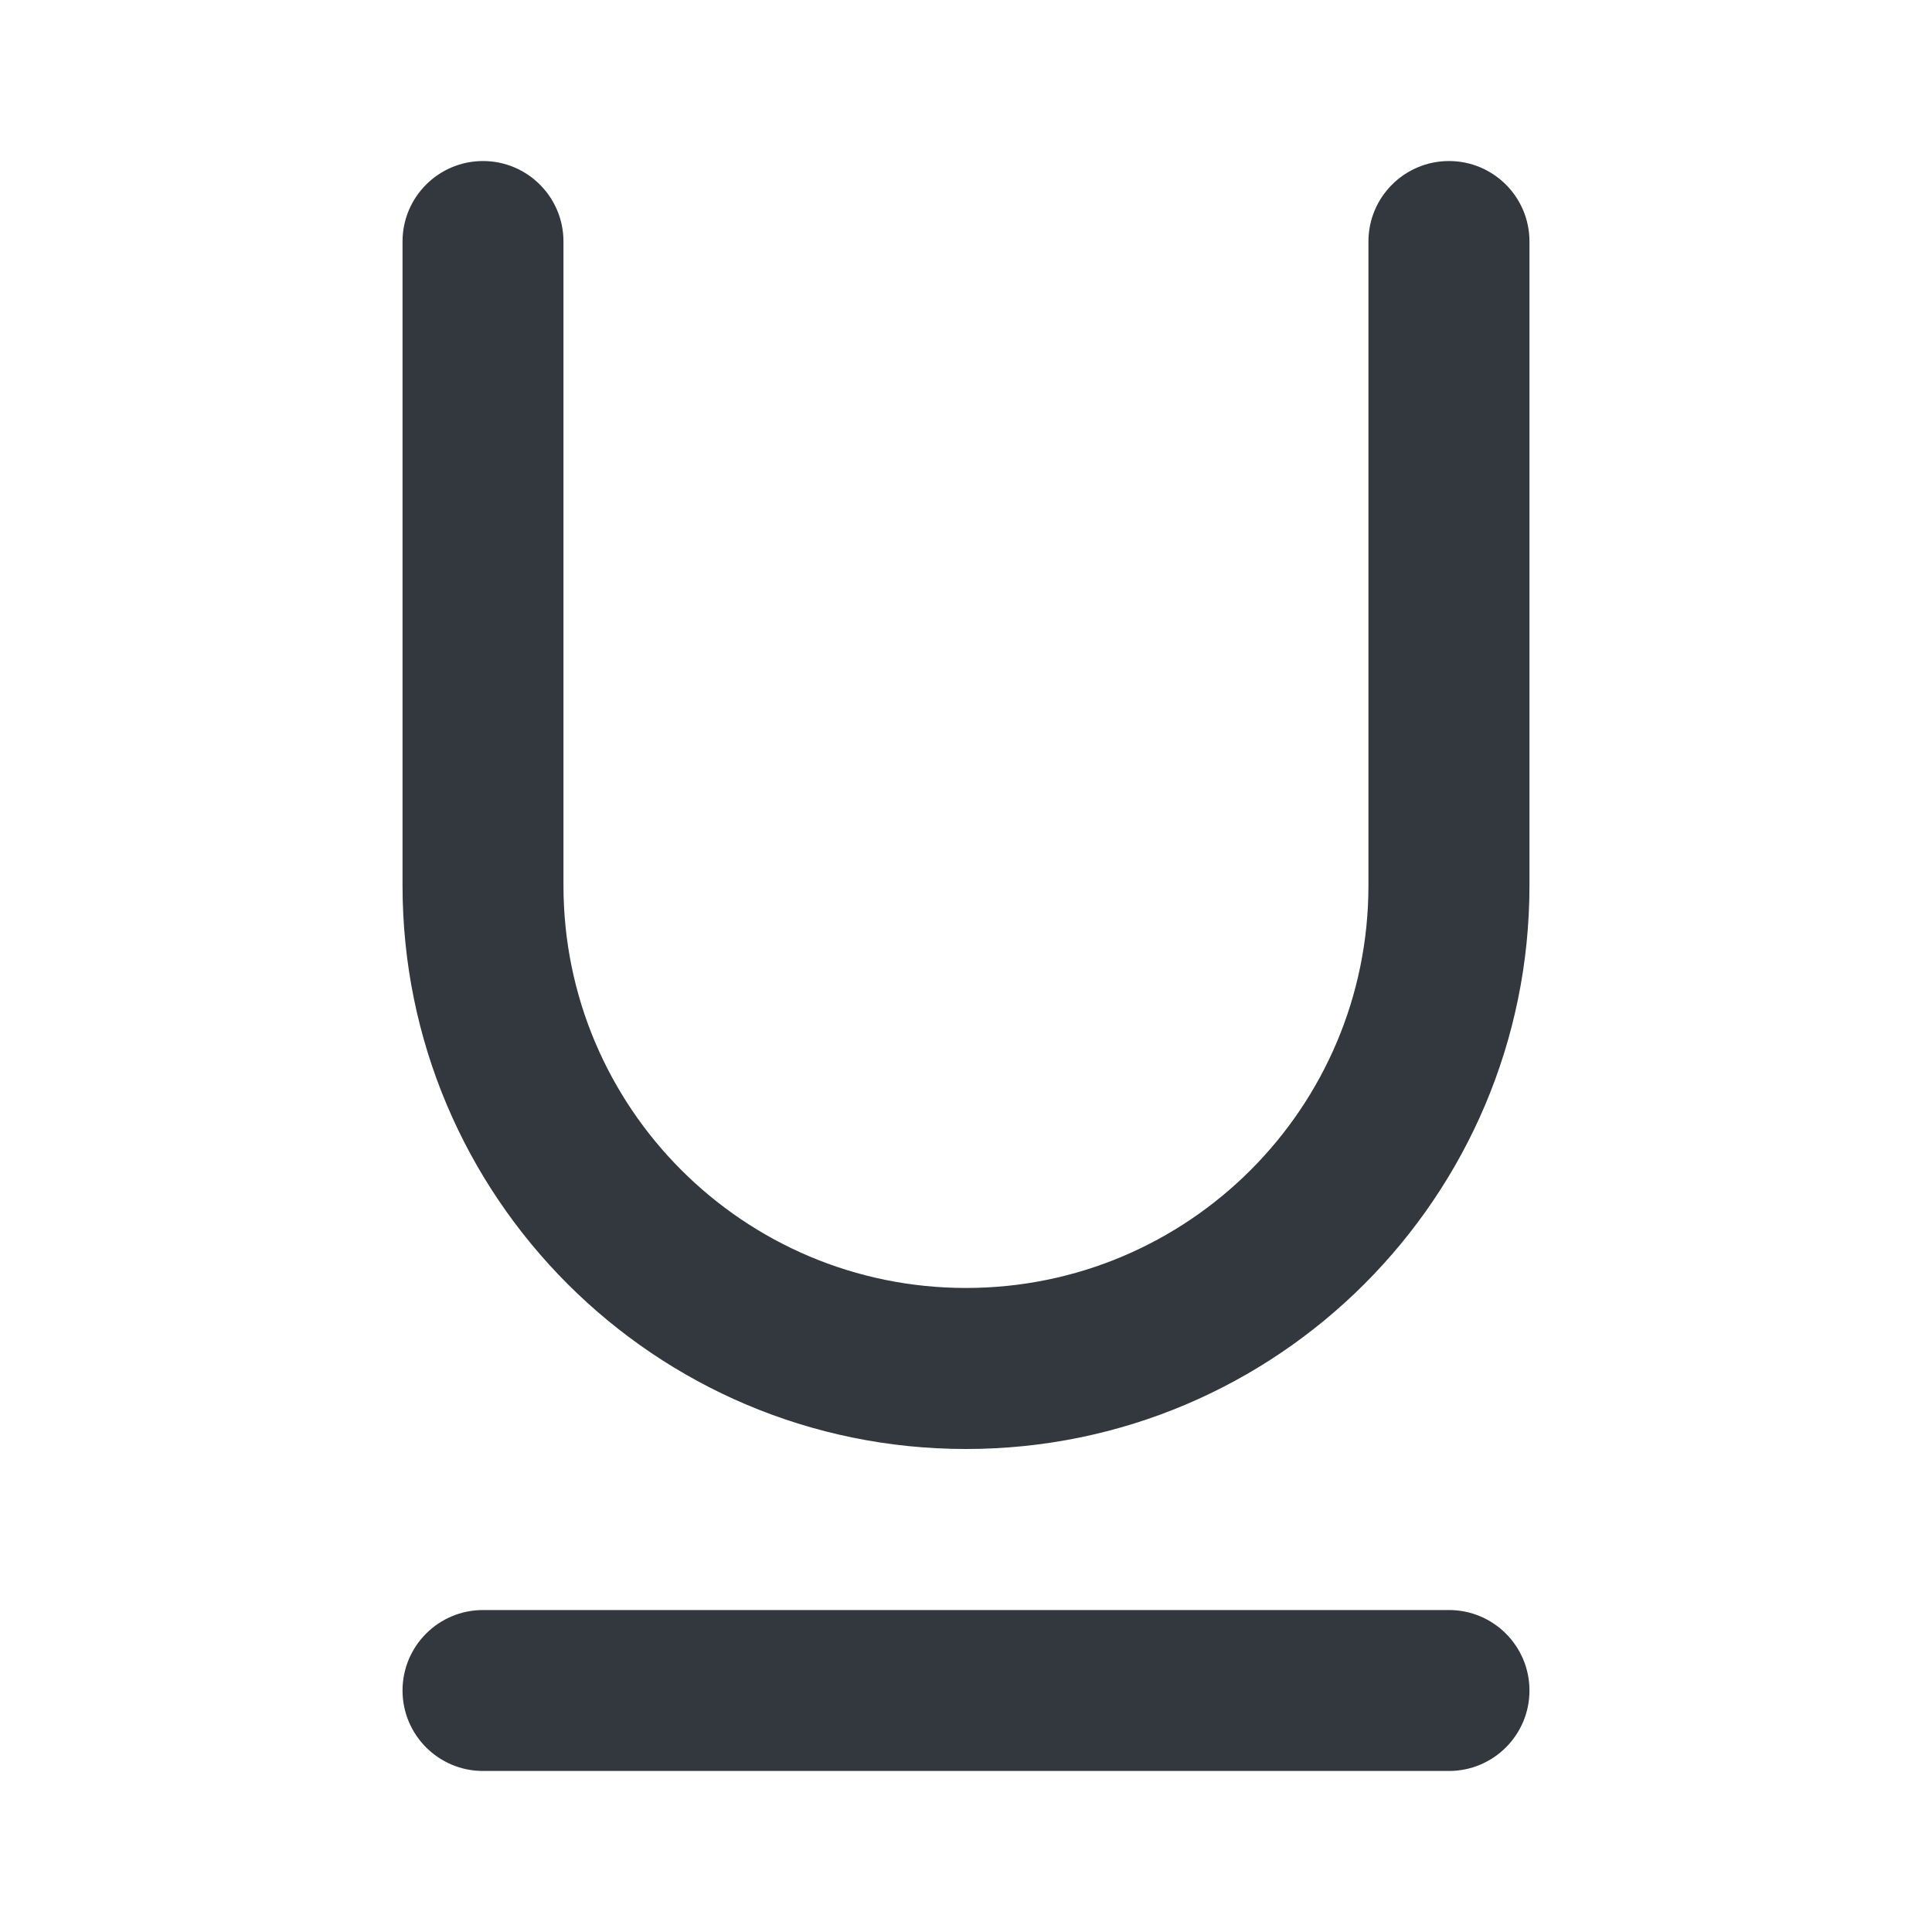
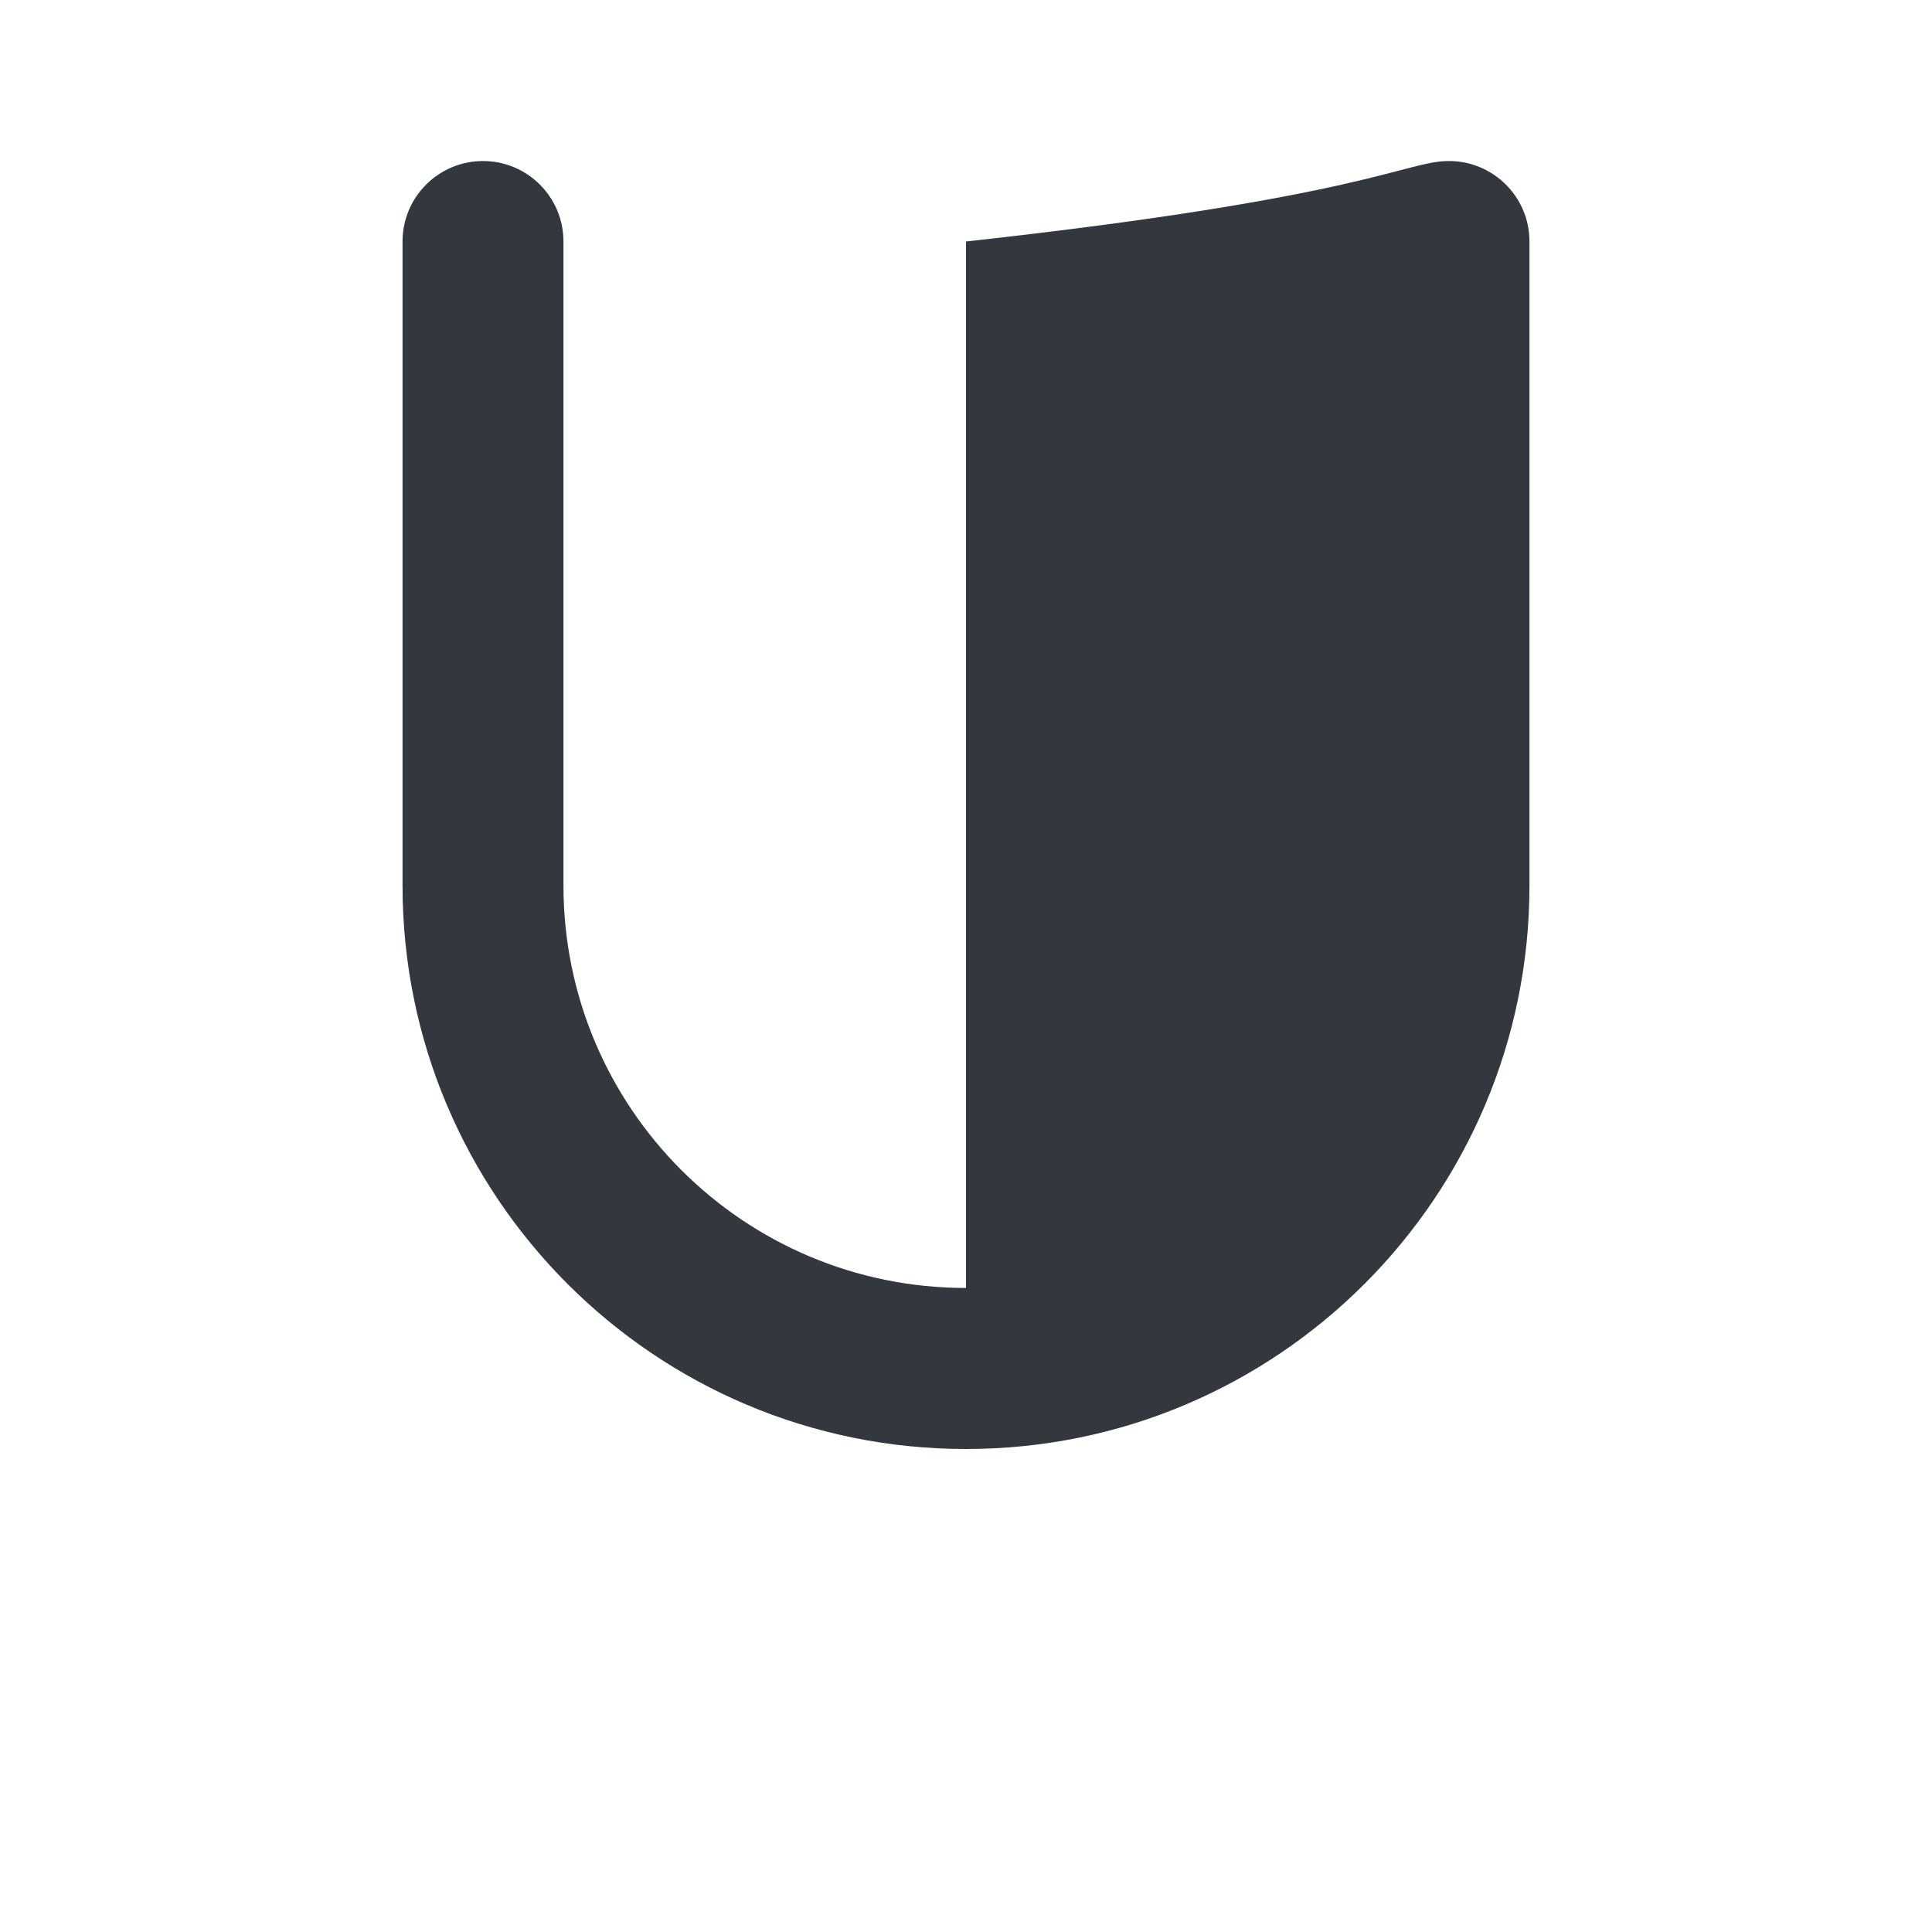
<svg xmlns="http://www.w3.org/2000/svg" width="20" height="20" viewBox="0 0 20 20" fill="none">
  <g id="UI icon/underline/filled">
-     <path id="Vector 55 (Stroke)" fill-rule="evenodd" clip-rule="evenodd" d="M4.167 17.5C4.167 17.04 4.54 16.667 5 16.667H15C15.46 16.667 15.833 17.04 15.833 17.5C15.833 17.96 15.46 18.333 15 18.333H5C4.54 18.333 4.167 17.96 4.167 17.5Z" fill="#33383F" />
-     <path id="Rectangle 31 (Stroke)" fill-rule="evenodd" clip-rule="evenodd" d="M5 1.667C5.46 1.667 5.833 2.04 5.833 2.5V9.167C5.833 11.468 7.699 13.333 10 13.333C12.301 13.333 14.166 11.468 14.166 9.167V2.5C14.166 2.04 14.54 1.667 15 1.667C15.46 1.667 15.833 2.04 15.833 2.5V9.167C15.833 12.388 13.222 15 10 15C6.778 15 4.167 12.388 4.167 9.167V2.5C4.167 2.04 4.54 1.667 5 1.667Z" fill="#33383F" />
+     <path id="Rectangle 31 (Stroke)" fill-rule="evenodd" clip-rule="evenodd" d="M5 1.667C5.46 1.667 5.833 2.04 5.833 2.5V9.167C5.833 11.468 7.699 13.333 10 13.333V2.5C14.166 2.04 14.54 1.667 15 1.667C15.46 1.667 15.833 2.04 15.833 2.5V9.167C15.833 12.388 13.222 15 10 15C6.778 15 4.167 12.388 4.167 9.167V2.5C4.167 2.04 4.54 1.667 5 1.667Z" fill="#33383F" />
  </g>
</svg>